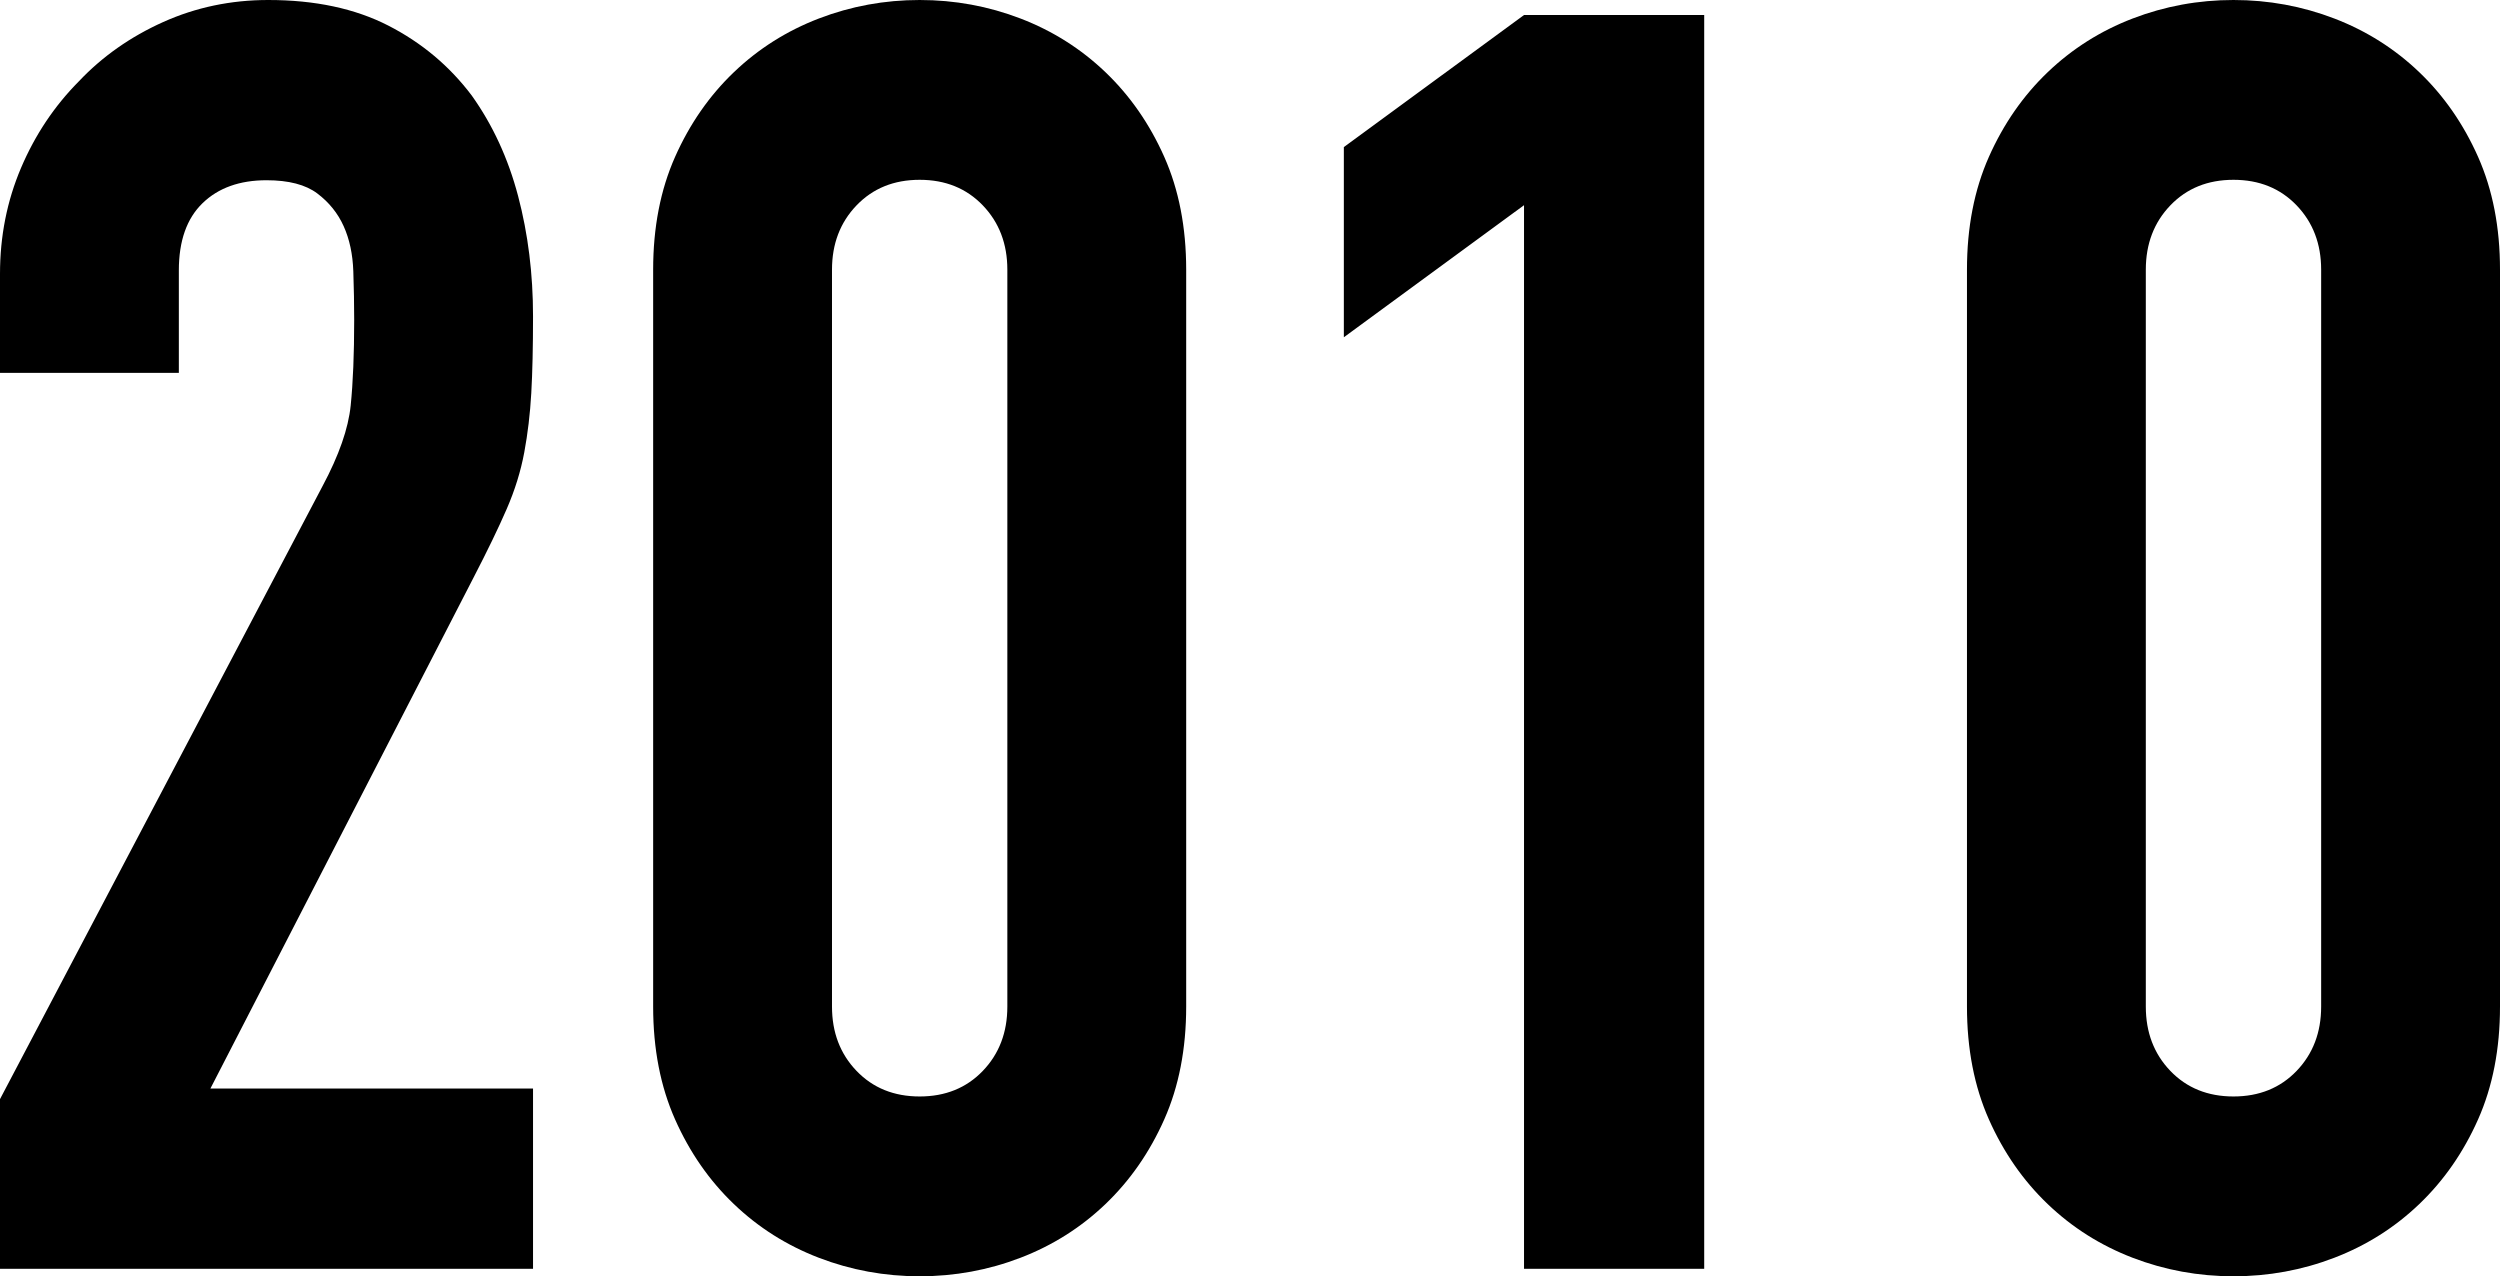
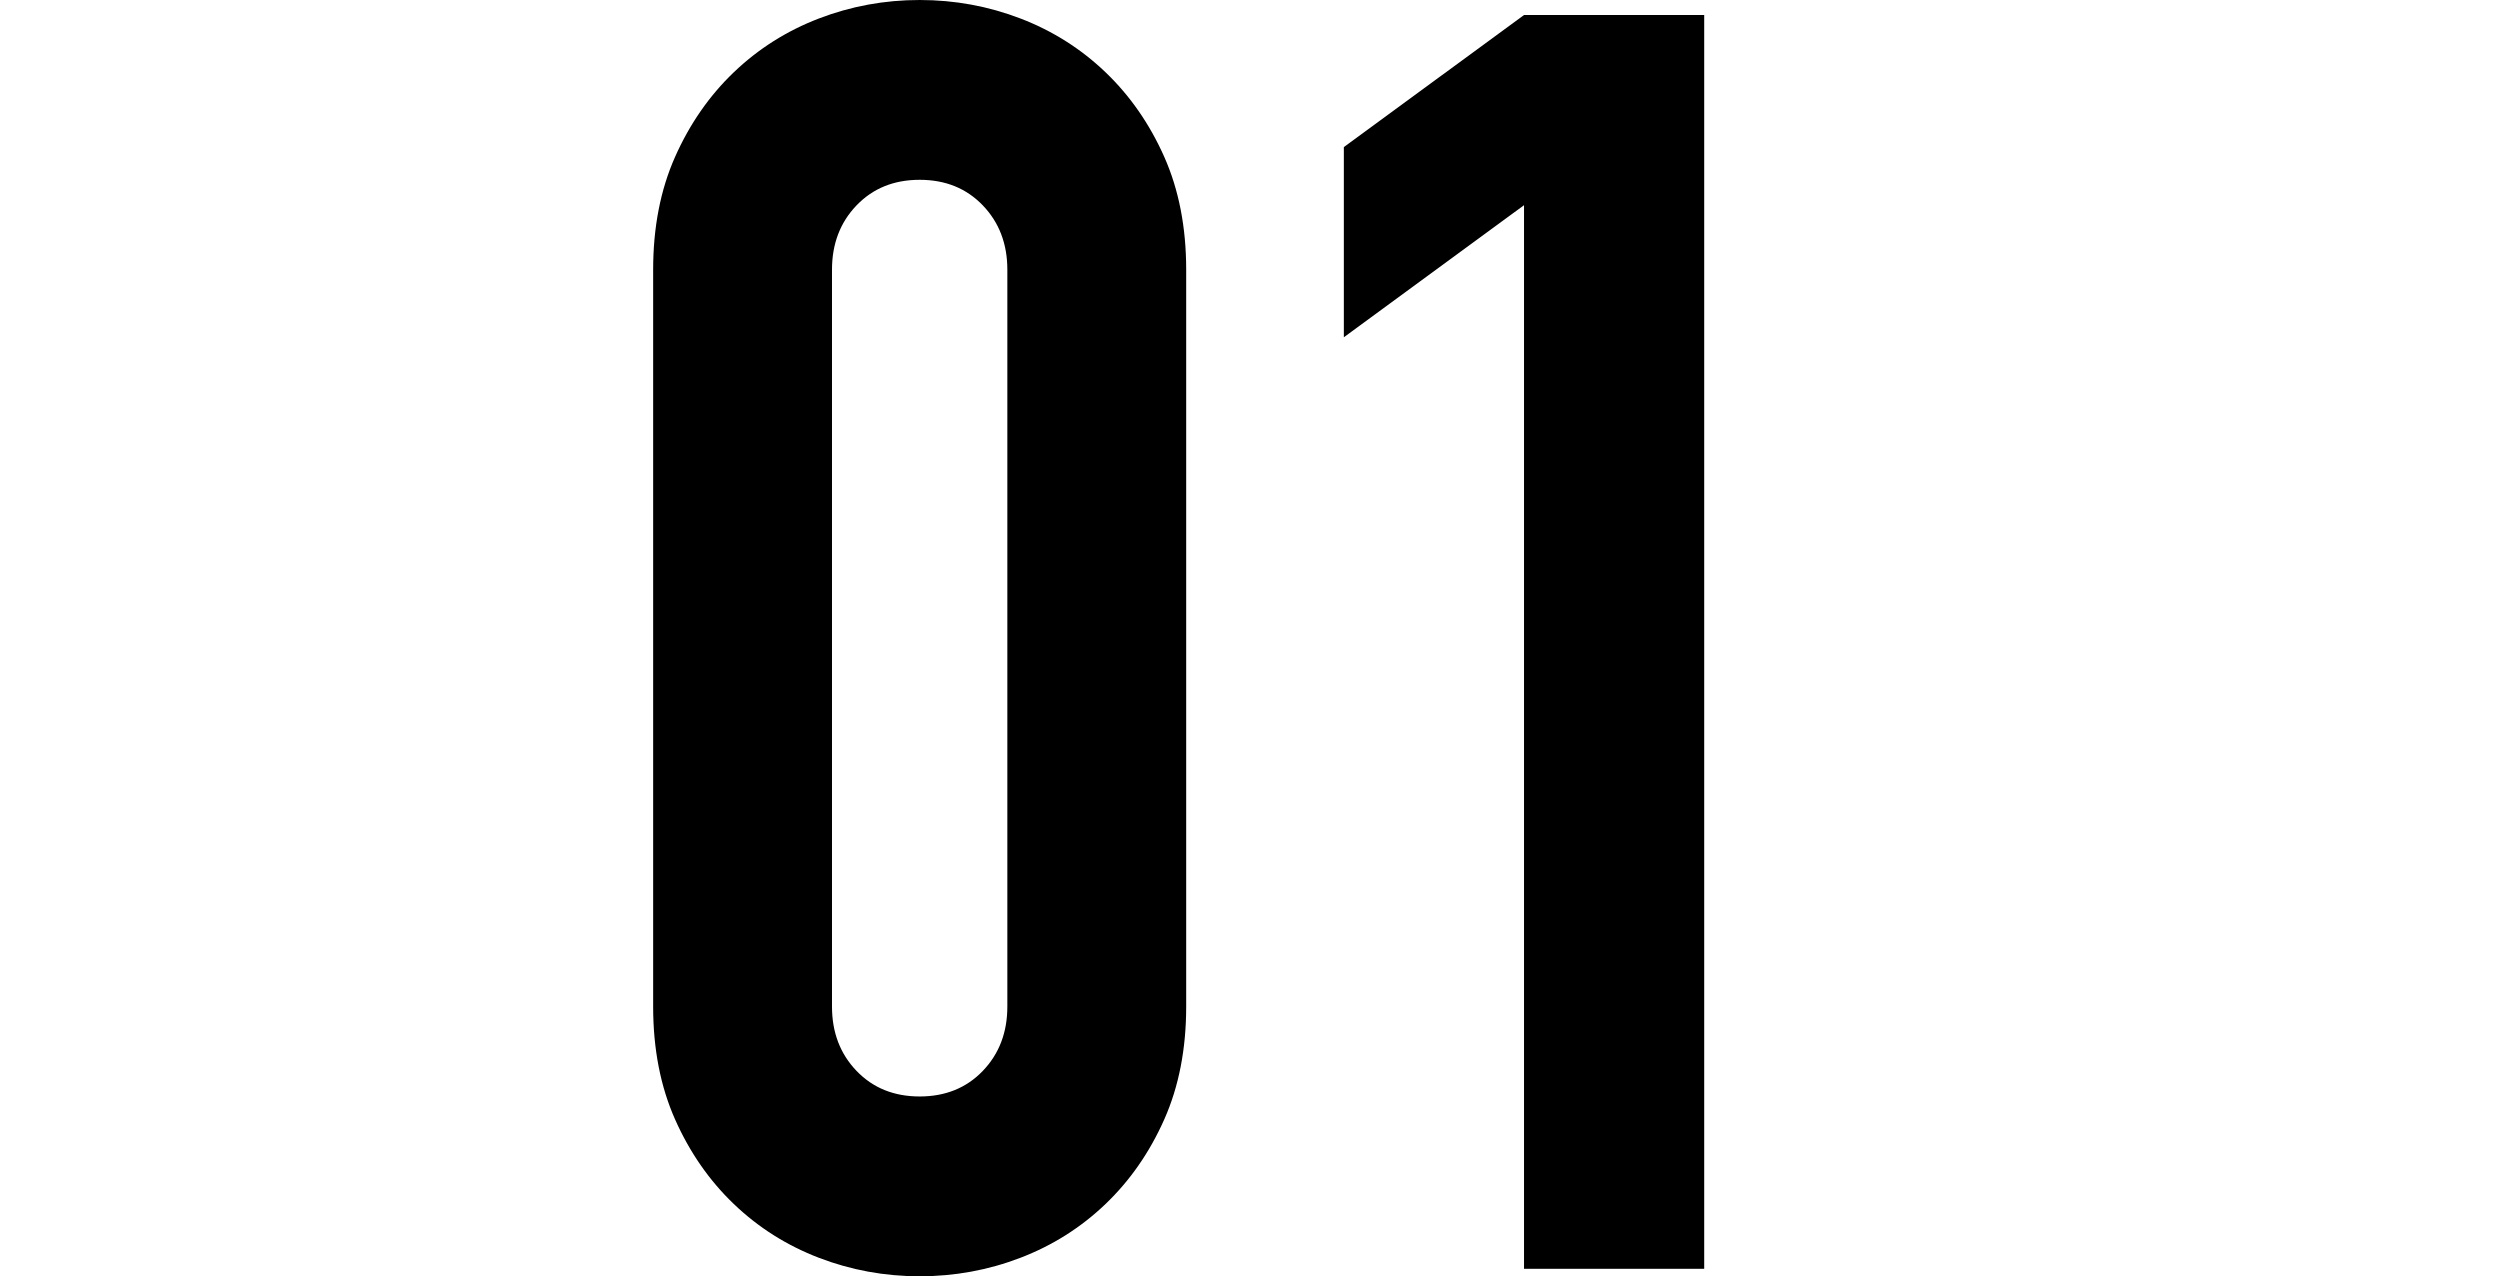
<svg xmlns="http://www.w3.org/2000/svg" width="333px" height="170px" viewBox="0 0 333 170" version="1.1">
  <title>2010</title>
  <g id="关于我们新-++" stroke="none" stroke-width="1" fill="none" fill-rule="evenodd">
    <g id="桌面端-HD备份" transform="translate(-163, -767)" fill="#000000" fill-rule="nonzero">
      <g id="编组-8" transform="translate(120, 767)">
        <g id="2010" transform="translate(43, 0)">
-           <path d="M0,169 L0,146.404 L42.974,64.728 C45.154,60.649 46.399,57.079 46.711,54.019 C47.022,50.959 47.178,47.154 47.178,42.603 C47.178,40.563 47.139,38.406 47.061,36.13 C46.983,33.855 46.555,31.854 45.776,30.128 C44.998,28.402 43.83,26.951 42.273,25.774 C40.716,24.597 38.458,24.008 35.5,24.008 C31.919,24.008 29.077,25.028 26.975,27.068 C24.873,29.108 23.822,32.09 23.822,36.013 L23.822,49.664 L0,49.664 L0,36.483 C0,31.462 0.934,26.754 2.803,22.361 C4.671,17.967 7.24,14.123 10.51,10.827 C13.624,7.532 17.361,4.904 21.72,2.942 C26.08,0.981 30.751,0 35.734,0 C41.962,0 47.294,1.138 51.732,3.413 C56.169,5.688 59.867,8.787 62.826,12.71 C65.628,16.633 67.691,21.105 69.015,26.127 C70.338,31.148 71,36.483 71,42.132 C71,46.212 70.922,49.625 70.766,52.371 C70.611,55.117 70.299,57.746 69.832,60.256 C69.365,62.767 68.587,65.278 67.497,67.788 C66.407,70.299 64.928,73.359 63.059,76.968 L28.026,144.992 L71,144.992 L71,169 L0,169 Z" id="路径" />
          <path d="M87,35.925 C87,30.29 87.973,25.281 89.919,20.898 C91.866,16.515 94.474,12.758 97.743,9.627 C101.013,6.496 104.789,4.109 109.071,2.465 C113.353,0.822 117.829,0 122.5,0 C127.171,0 131.647,0.822 135.929,2.465 C140.211,4.109 143.987,6.496 147.257,9.627 C150.526,12.758 153.134,16.515 155.081,20.898 C157.027,25.281 158,30.29 158,35.925 L158,134.075 C158,139.71 157.027,144.719 155.081,149.102 C153.134,153.485 150.526,157.242 147.257,160.373 C143.987,163.504 140.211,165.891 135.929,167.535 C131.647,169.178 127.171,170 122.5,170 C117.829,170 113.353,169.178 109.071,167.535 C104.789,165.891 101.013,163.504 97.743,160.373 C94.474,157.242 91.866,153.485 89.919,149.102 C87.973,144.719 87,139.71 87,134.075 L87,35.925 Z M110.822,134.075 C110.822,137.518 111.912,140.375 114.092,142.645 C116.272,144.915 119.075,146.05 122.5,146.05 C125.925,146.05 128.728,144.915 130.908,142.645 C133.088,140.375 134.178,137.518 134.178,134.075 L134.178,35.925 C134.178,32.482 133.088,29.625 130.908,27.355 C128.728,25.085 125.925,23.95 122.5,23.95 C119.075,23.95 116.272,25.085 114.092,27.355 C111.912,29.625 110.822,32.482 110.822,35.925 L110.822,134.075 Z" id="形状" />
          <polygon id="路径" points="203 169 203 27.331 179 44.923 179 19.591 203 2 227 2 227 169" />
-           <path d="M262,35.925 C262,30.29 262.973,25.281 264.919,20.898 C266.866,16.515 269.474,12.758 272.743,9.627 C276.013,6.496 279.789,4.109 284.071,2.465 C288.353,0.822 292.829,0 297.5,0 C302.171,0 306.647,0.822 310.929,2.465 C315.211,4.109 318.987,6.496 322.257,9.627 C325.526,12.758 328.134,16.515 330.081,20.898 C332.027,25.281 333,30.29 333,35.925 L333,134.075 C333,139.71 332.027,144.719 330.081,149.102 C328.134,153.485 325.526,157.242 322.257,160.373 C318.987,163.504 315.211,165.891 310.929,167.535 C306.647,169.178 302.171,170 297.5,170 C292.829,170 288.353,169.178 284.071,167.535 C279.789,165.891 276.013,163.504 272.743,160.373 C269.474,157.242 266.866,153.485 264.919,149.102 C262.973,144.719 262,139.71 262,134.075 L262,35.925 Z M285.822,134.075 C285.822,137.518 286.912,140.375 289.092,142.645 C291.272,144.915 294.075,146.05 297.5,146.05 C300.925,146.05 303.728,144.915 305.908,142.645 C308.088,140.375 309.178,137.518 309.178,134.075 L309.178,35.925 C309.178,32.482 308.088,29.625 305.908,27.355 C303.728,25.085 300.925,23.95 297.5,23.95 C294.075,23.95 291.272,25.085 289.092,27.355 C286.912,29.625 285.822,32.482 285.822,35.925 L285.822,134.075 Z" id="形状" />
        </g>
      </g>
    </g>
  </g>
</svg>